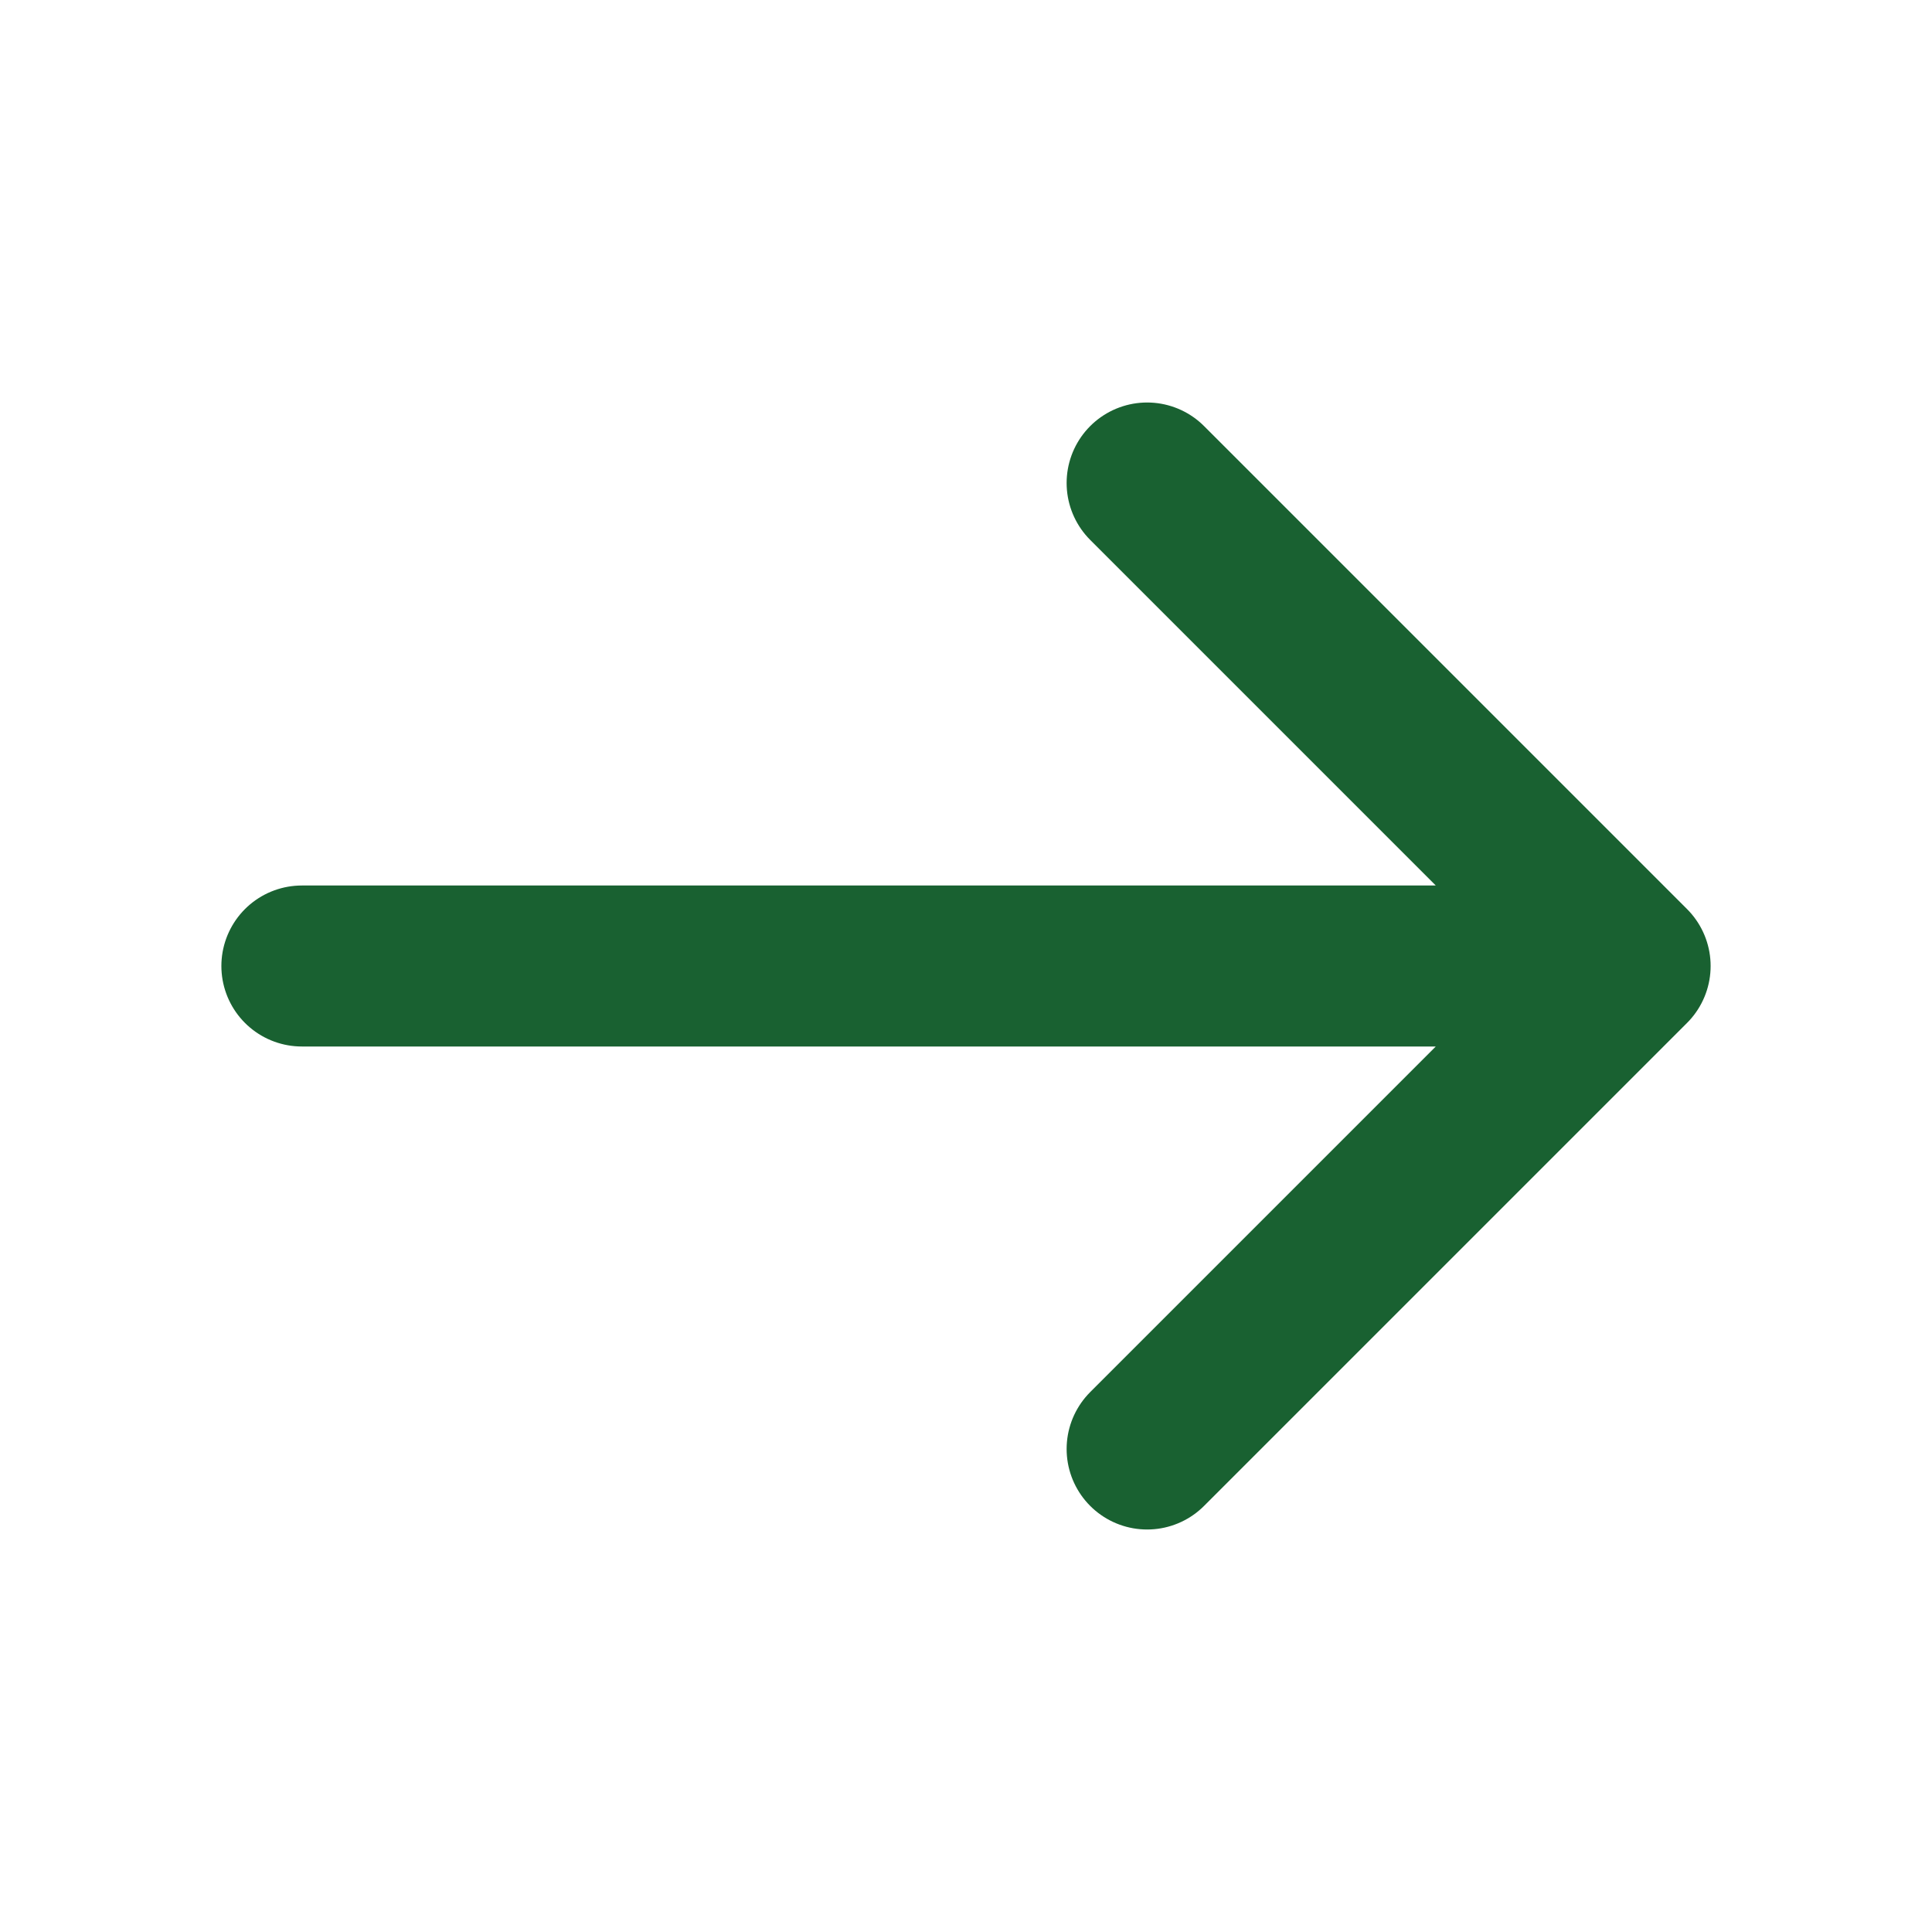
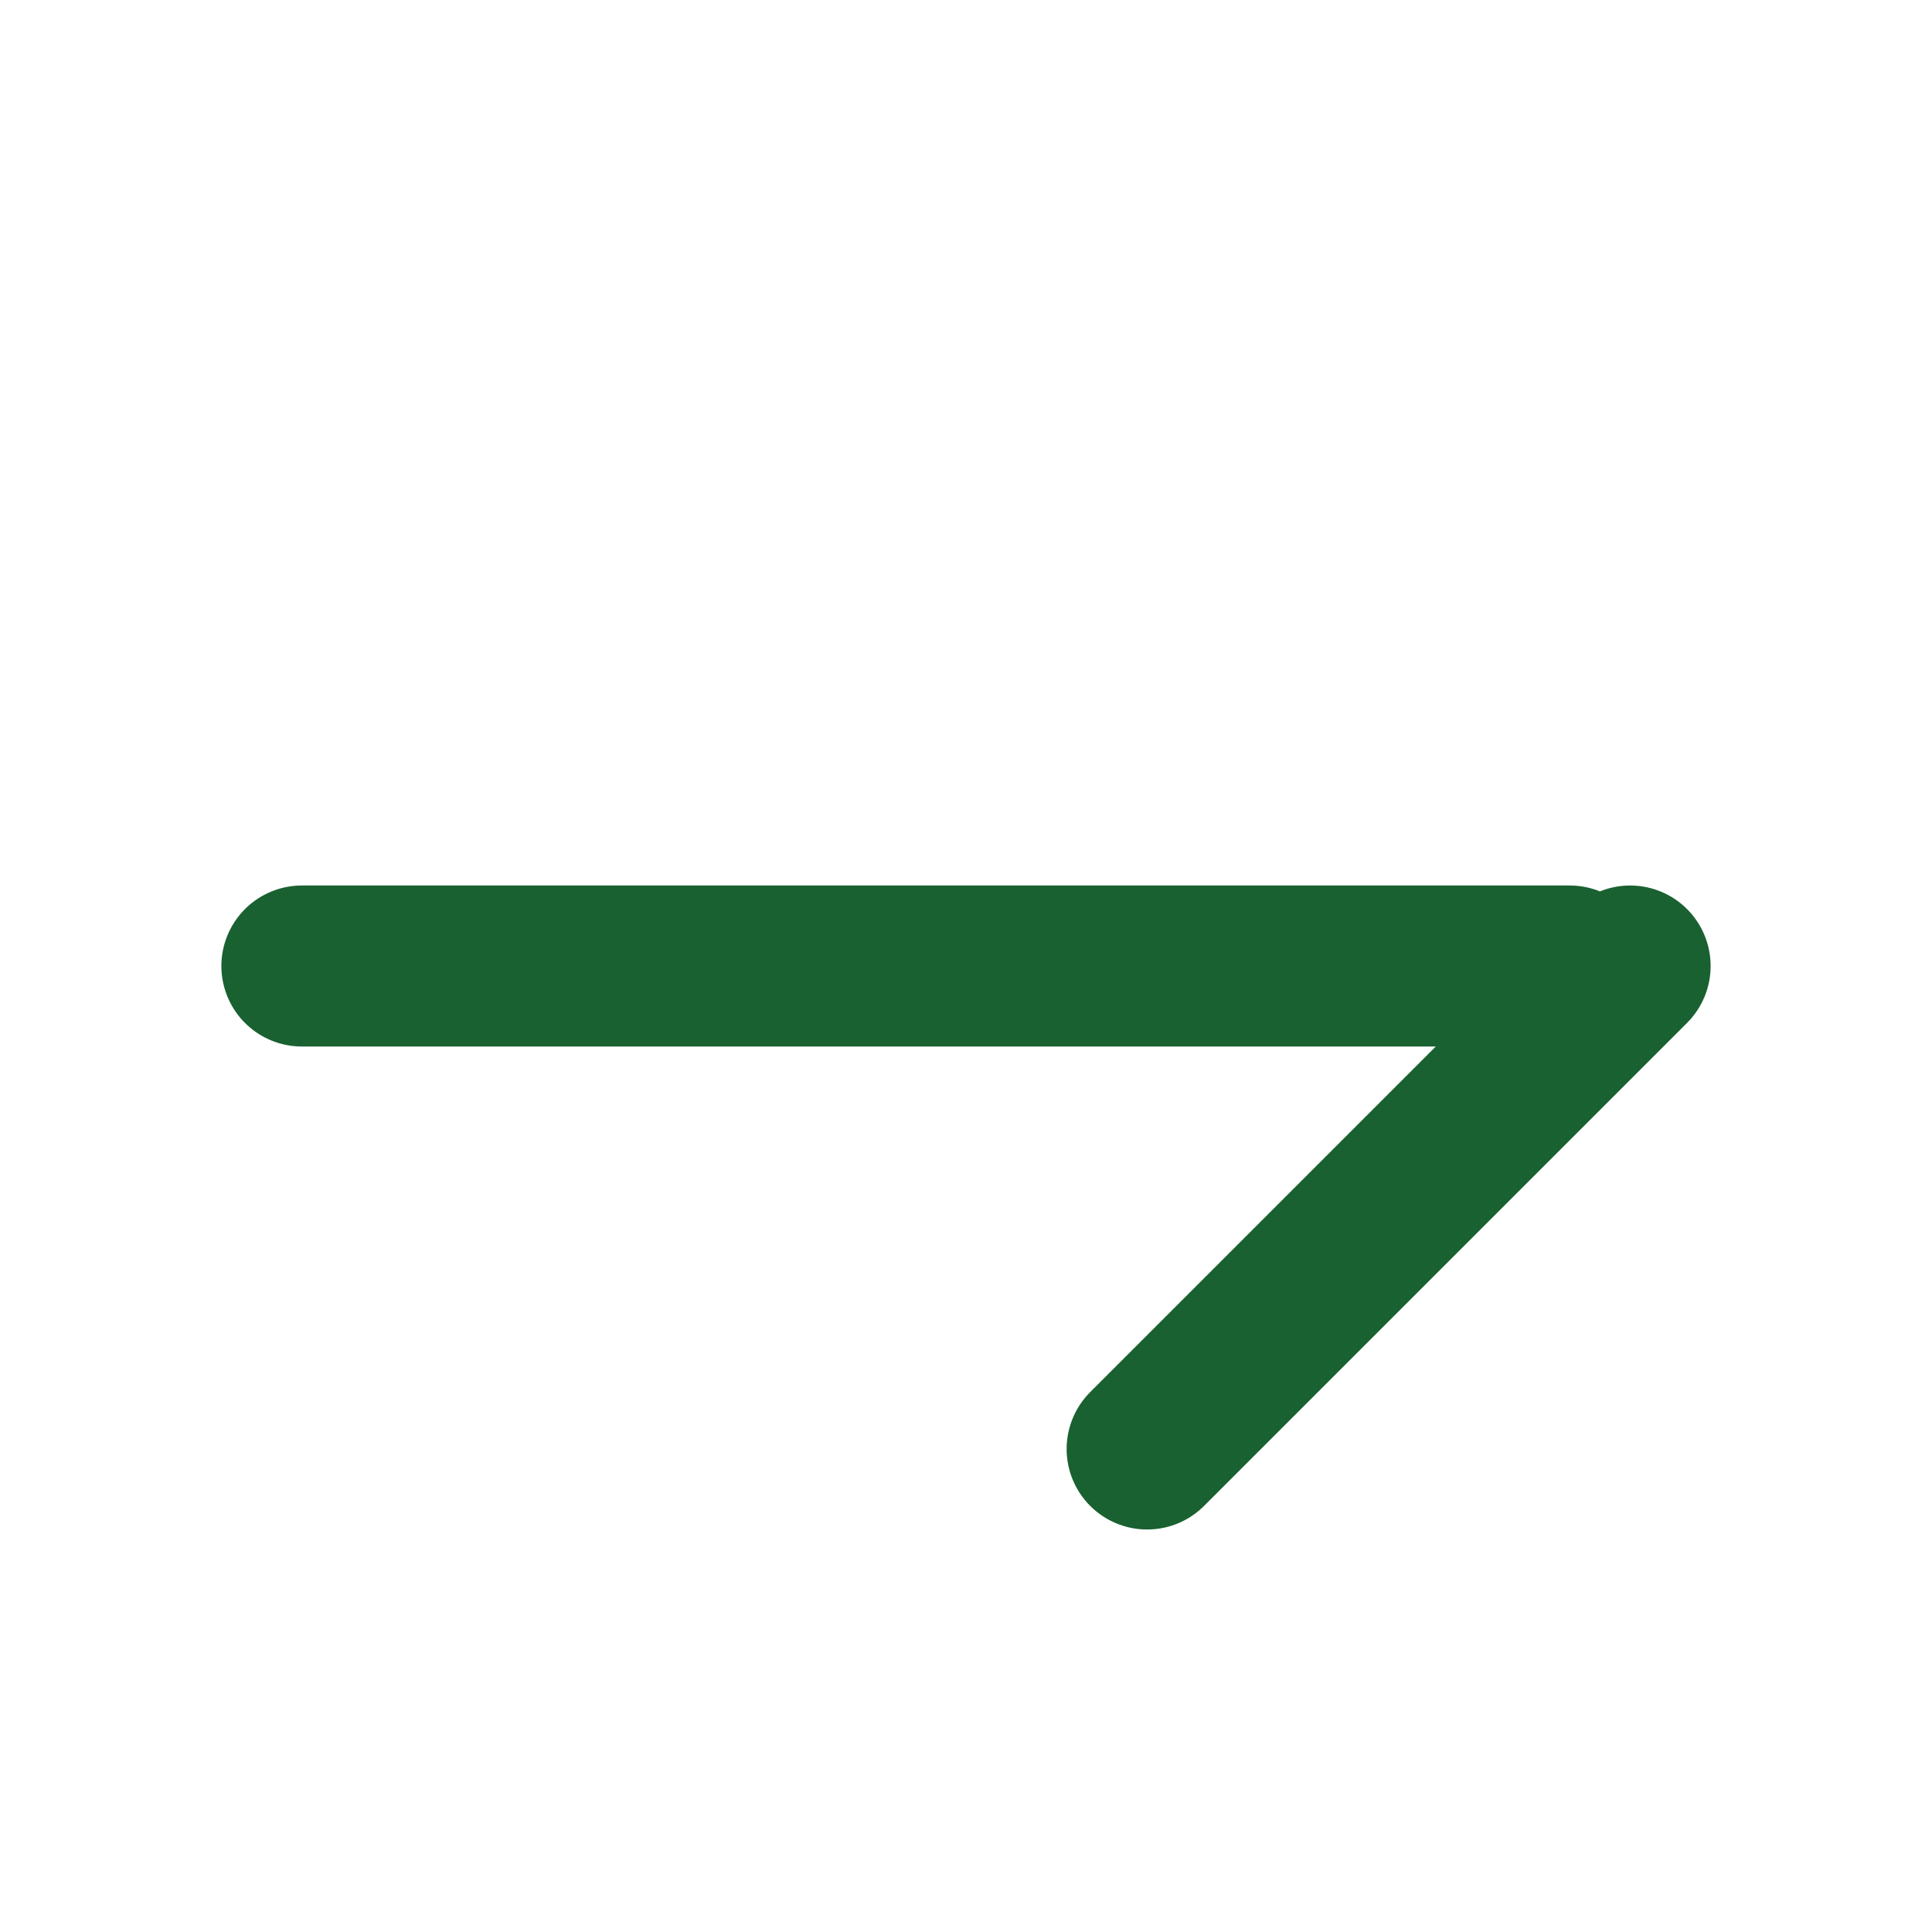
<svg xmlns="http://www.w3.org/2000/svg" width="24" height="24" viewBox="0 0 24 24" fill="none">
-   <path d="M3.75 12L19.5 12M14.25 18L20.25 12L14.25 6" stroke="#196131" stroke-width="2" stroke-linecap="round" stroke-linejoin="round" />
+   <path d="M3.75 12L19.5 12M14.25 18L20.25 12" stroke="#196131" stroke-width="2" stroke-linecap="round" stroke-linejoin="round" />
</svg>